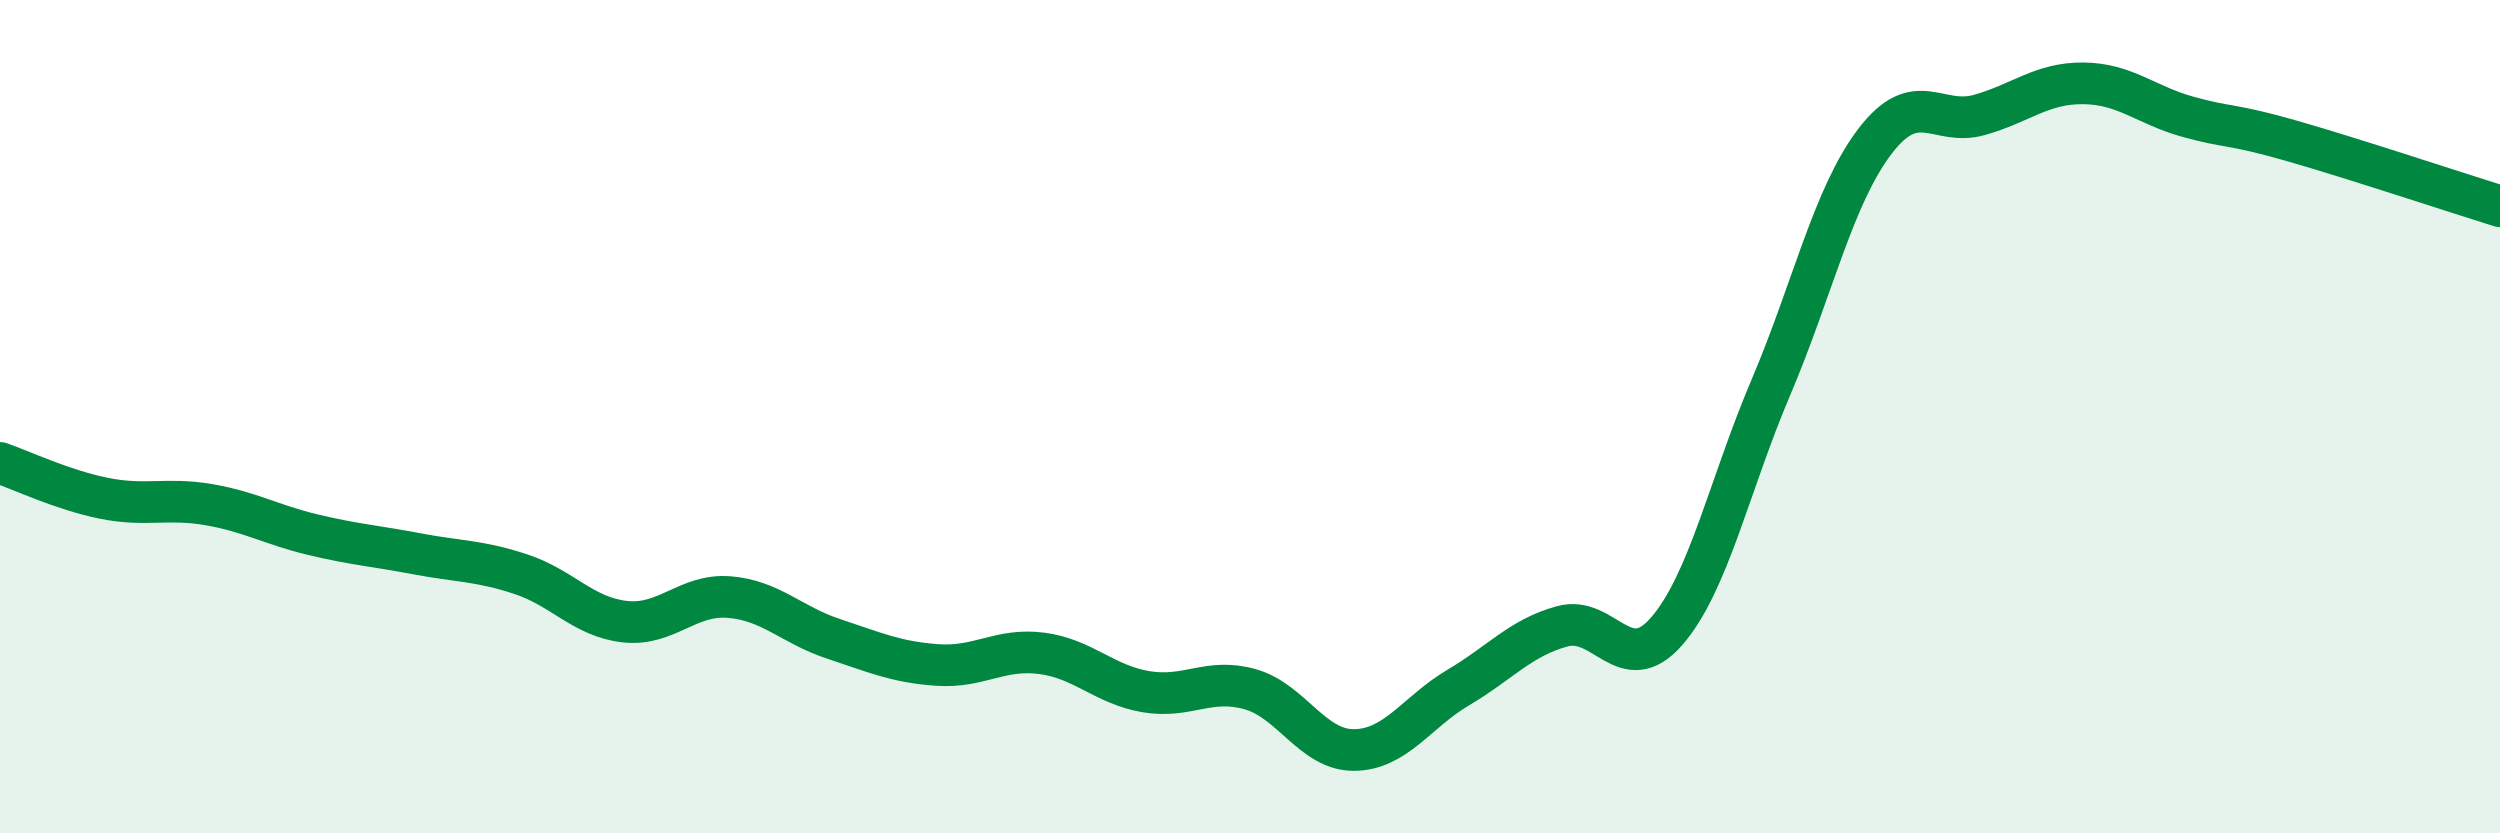
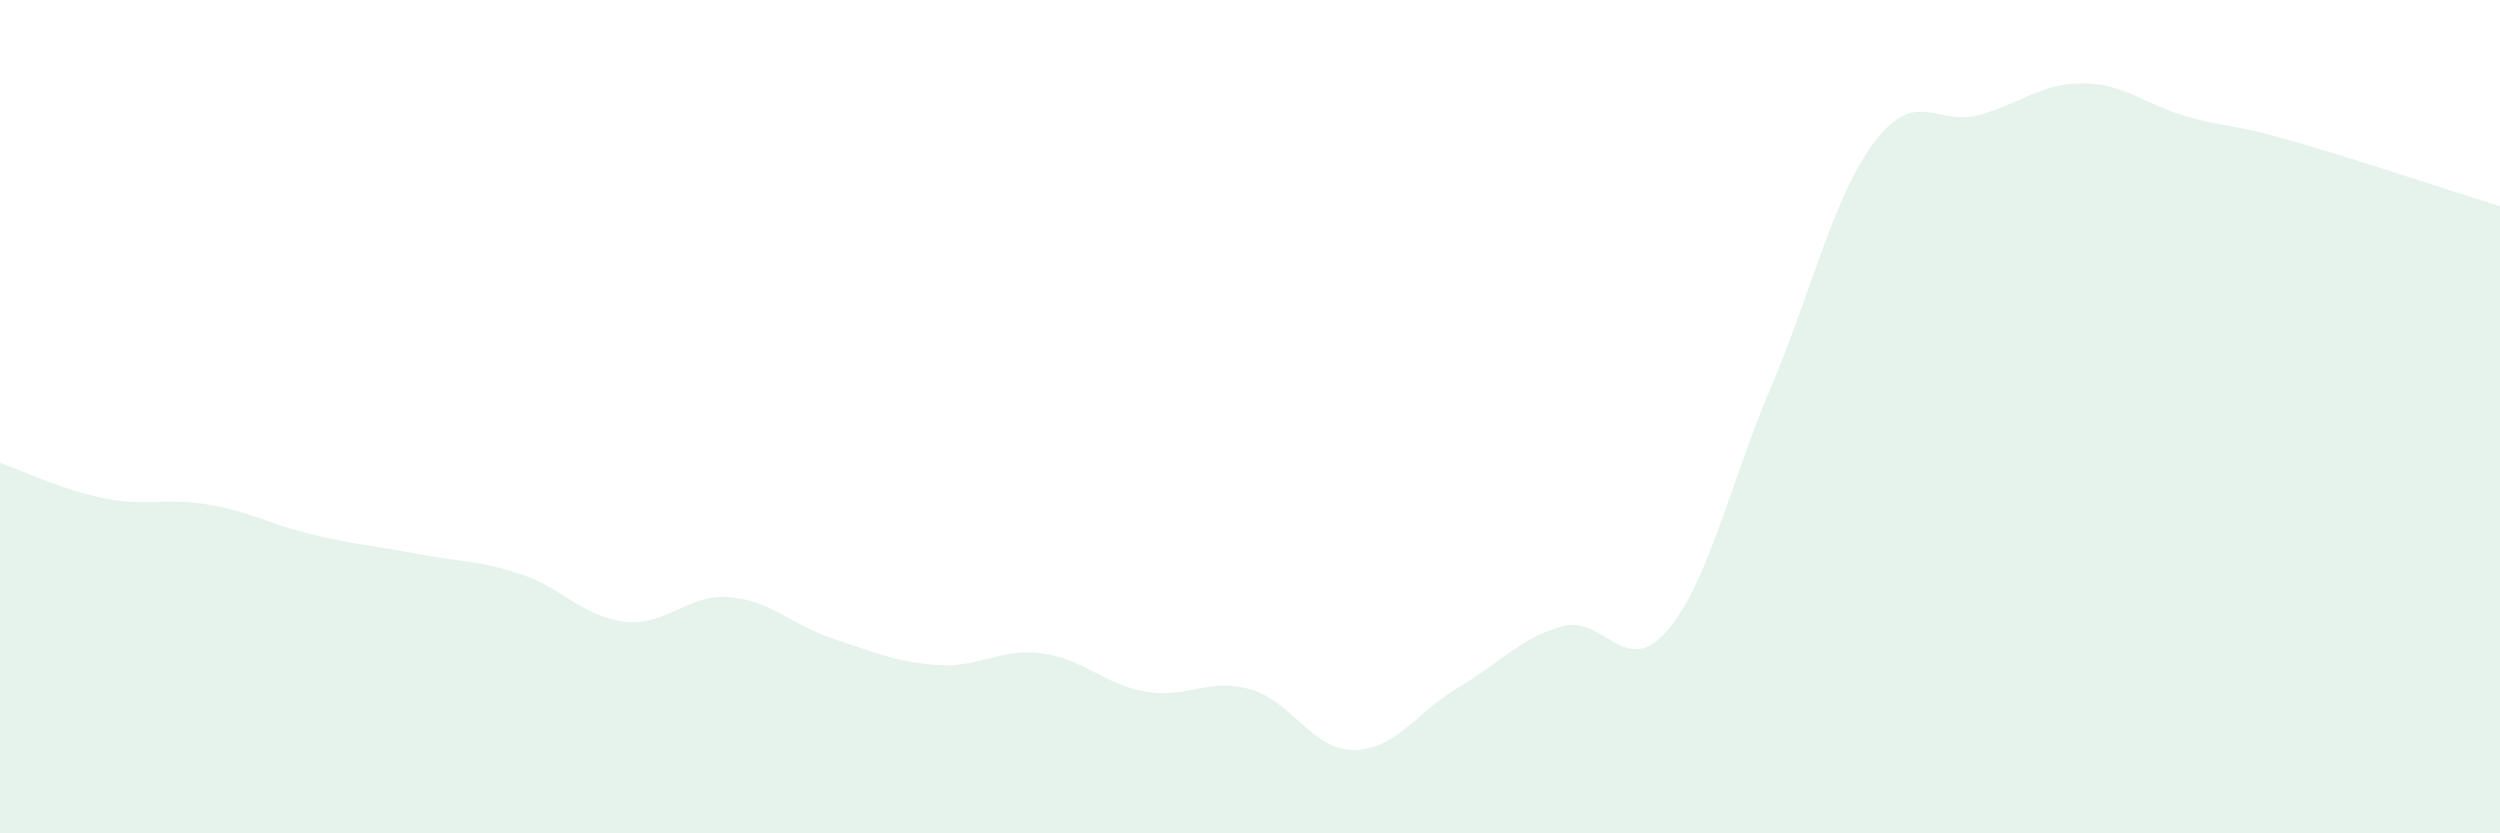
<svg xmlns="http://www.w3.org/2000/svg" width="60" height="20" viewBox="0 0 60 20">
  <path d="M 0,11.11 C 0.5,11.28 1.5,11.76 2.5,11.96 C 3.5,12.16 4,11.94 5,12.11 C 6,12.28 6.5,12.59 7.5,12.83 C 8.5,13.07 9,13.1 10,13.29 C 11,13.48 11.5,13.45 12.5,13.78 C 13.5,14.11 14,14.81 15,14.92 C 16,15.03 16.5,14.25 17.5,14.33 C 18.5,14.41 19,15 20,15.33 C 21,15.66 21.5,15.89 22.5,15.96 C 23.5,16.03 24,15.55 25,15.68 C 26,15.81 26.5,16.43 27.5,16.6 C 28.5,16.77 29,16.26 30,16.54 C 31,16.82 31.5,18.01 32.5,18 C 33.5,17.99 34,17.09 35,16.5 C 36,15.91 36.5,15.3 37.5,15.03 C 38.5,14.76 39,16.3 40,15.15 C 41,14 41.5,11.65 42.5,9.3 C 43.5,6.95 44,4.7 45,3.39 C 46,2.08 46.5,3.04 47.5,2.76 C 48.5,2.48 49,1.99 50,2 C 51,2.01 51.5,2.52 52.5,2.8 C 53.5,3.08 53.5,2.95 55,3.38 C 56.5,3.81 59,4.64 60,4.95L60 20L0 20Z" fill="#008740" opacity="0.1" stroke-linecap="round" stroke-linejoin="round" />
-   <path d="M 0,11.11 C 0.5,11.28 1.5,11.76 2.5,11.96 C 3.5,12.16 4,11.94 5,12.11 C 6,12.28 6.5,12.59 7.5,12.83 C 8.5,13.07 9,13.1 10,13.29 C 11,13.48 11.5,13.45 12.5,13.78 C 13.5,14.11 14,14.81 15,14.92 C 16,15.03 16.5,14.25 17.5,14.33 C 18.5,14.41 19,15 20,15.33 C 21,15.66 21.5,15.89 22.5,15.96 C 23.5,16.03 24,15.55 25,15.68 C 26,15.81 26.5,16.43 27.5,16.6 C 28.5,16.77 29,16.26 30,16.54 C 31,16.82 31.5,18.01 32.5,18 C 33.5,17.99 34,17.09 35,16.5 C 36,15.91 36.5,15.3 37.5,15.03 C 38.5,14.76 39,16.3 40,15.15 C 41,14 41.5,11.65 42.5,9.3 C 43.5,6.95 44,4.7 45,3.39 C 46,2.08 46.5,3.04 47.5,2.76 C 48.5,2.48 49,1.99 50,2 C 51,2.01 51.5,2.52 52.5,2.8 C 53.5,3.08 53.5,2.95 55,3.38 C 56.5,3.81 59,4.64 60,4.95" stroke="#008740" stroke-width="1" fill="none" stroke-linecap="round" stroke-linejoin="round" />
</svg>